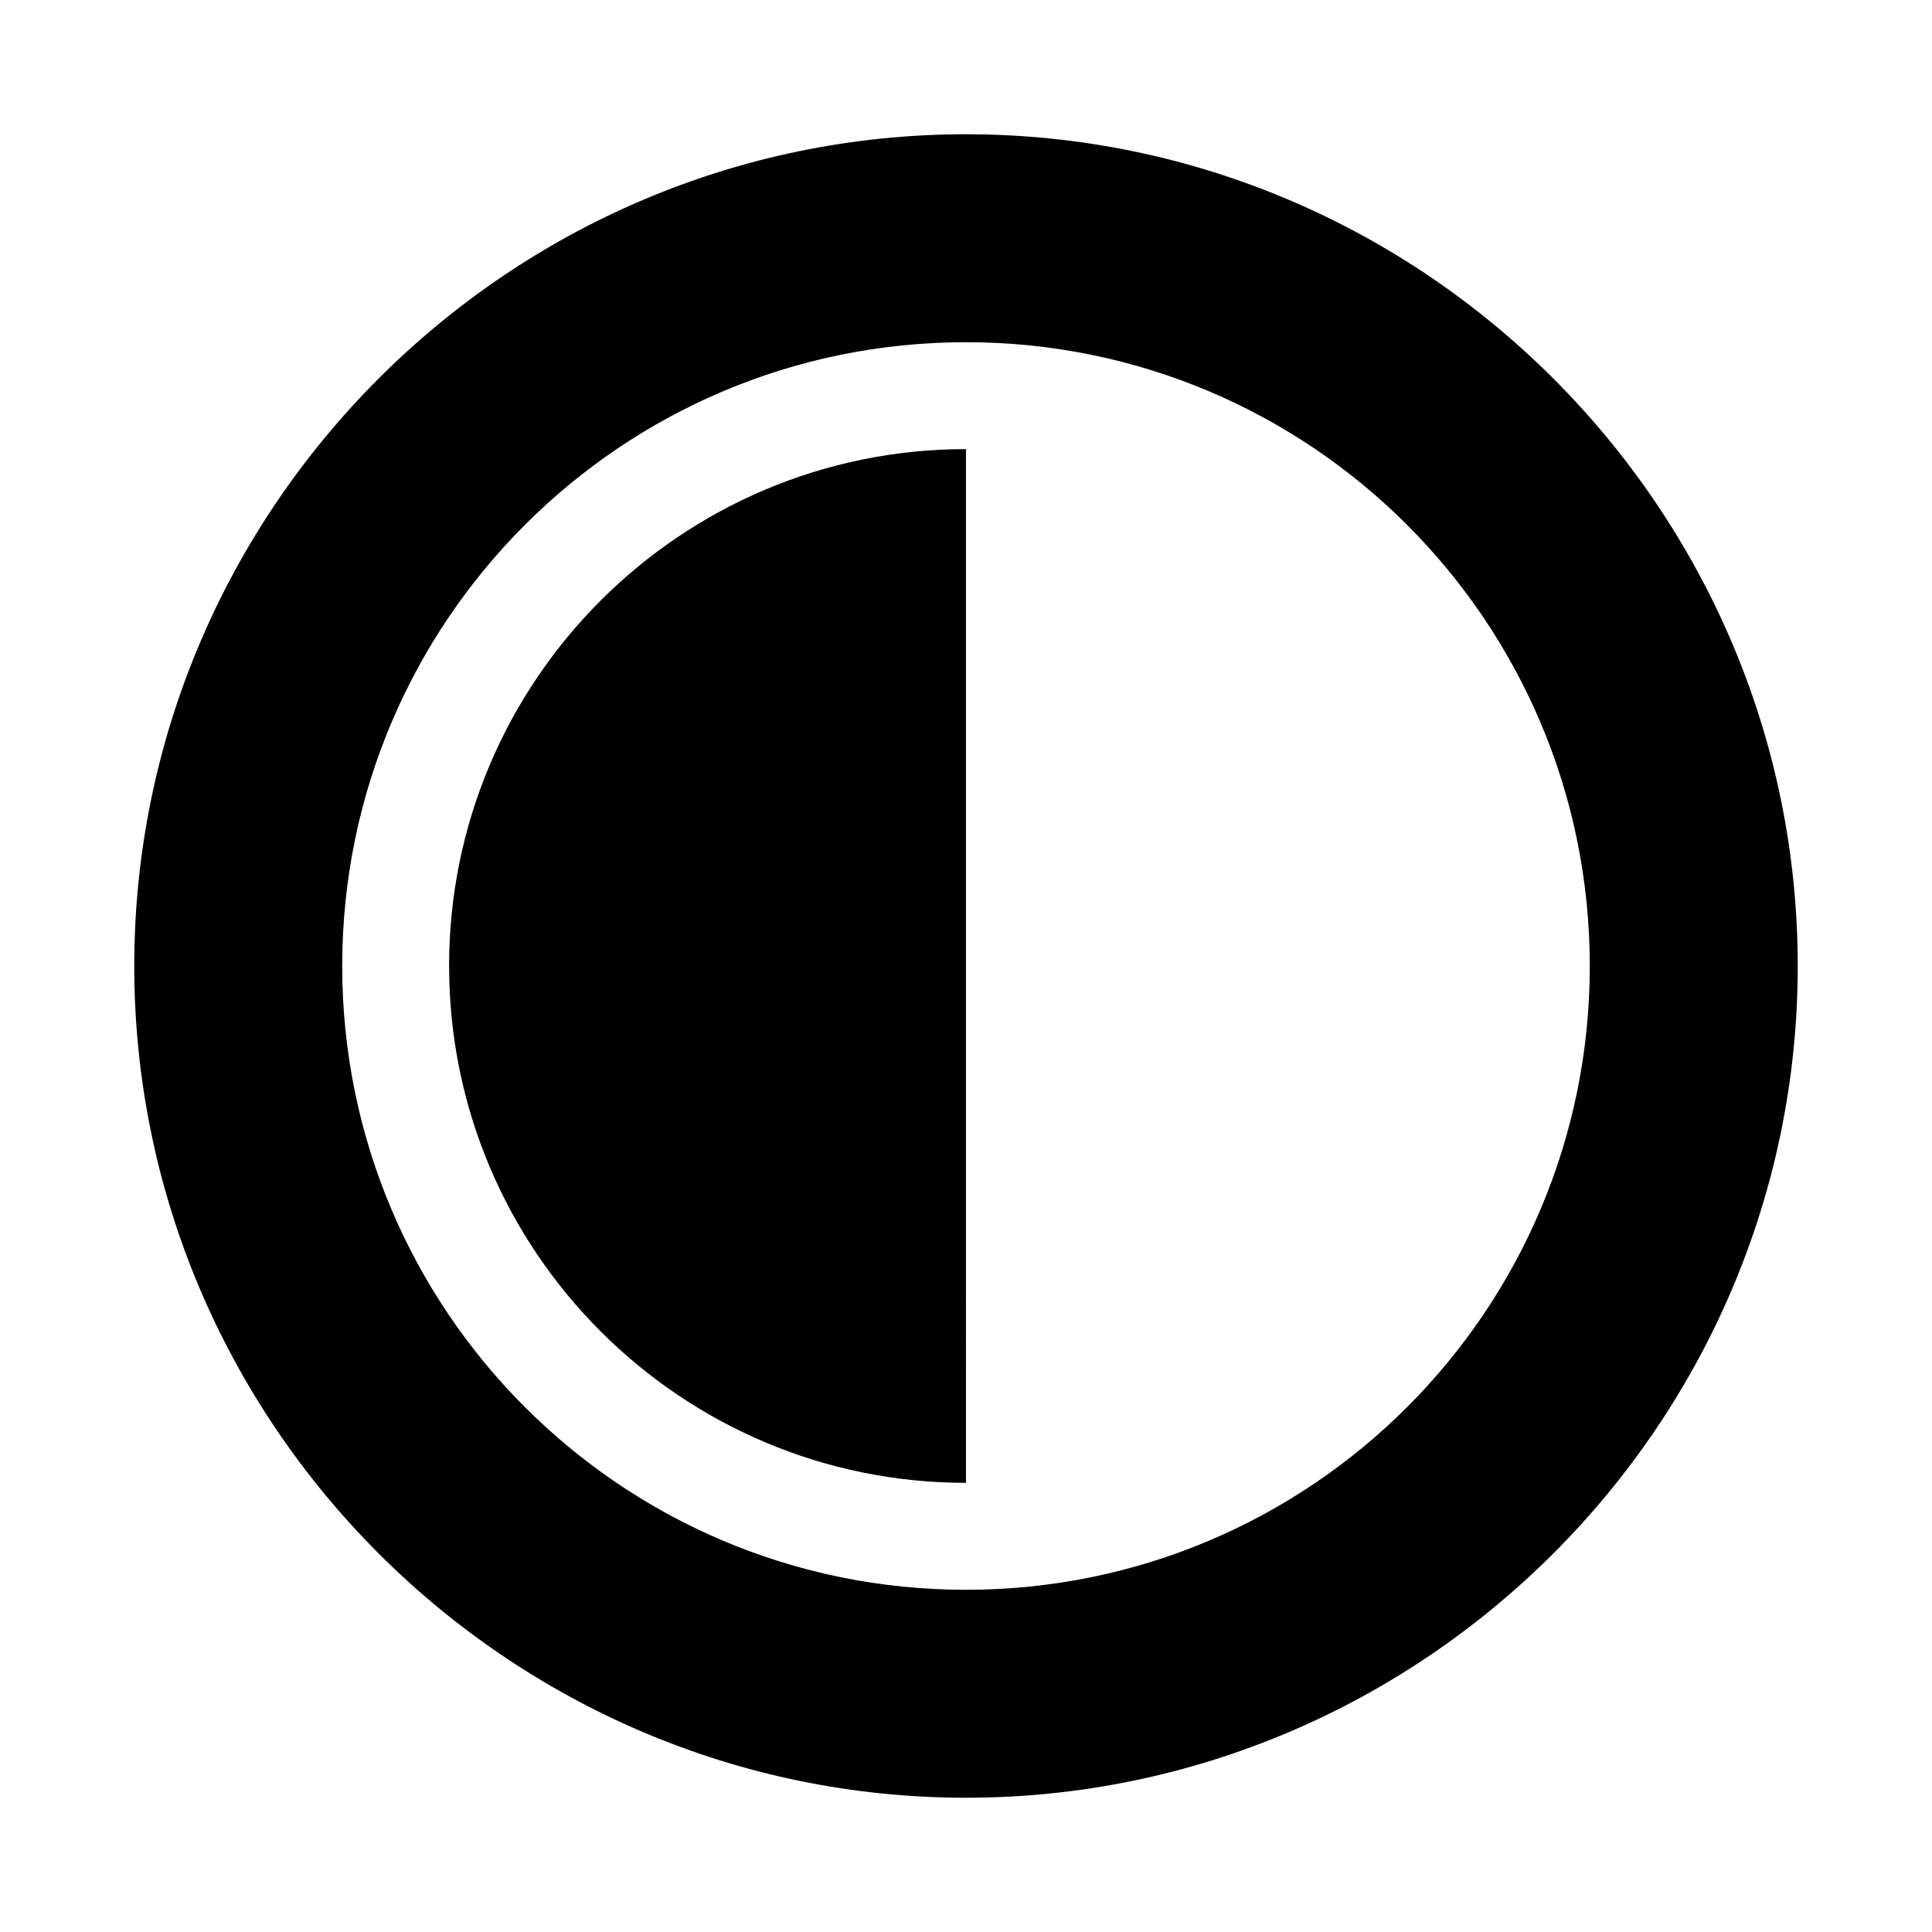
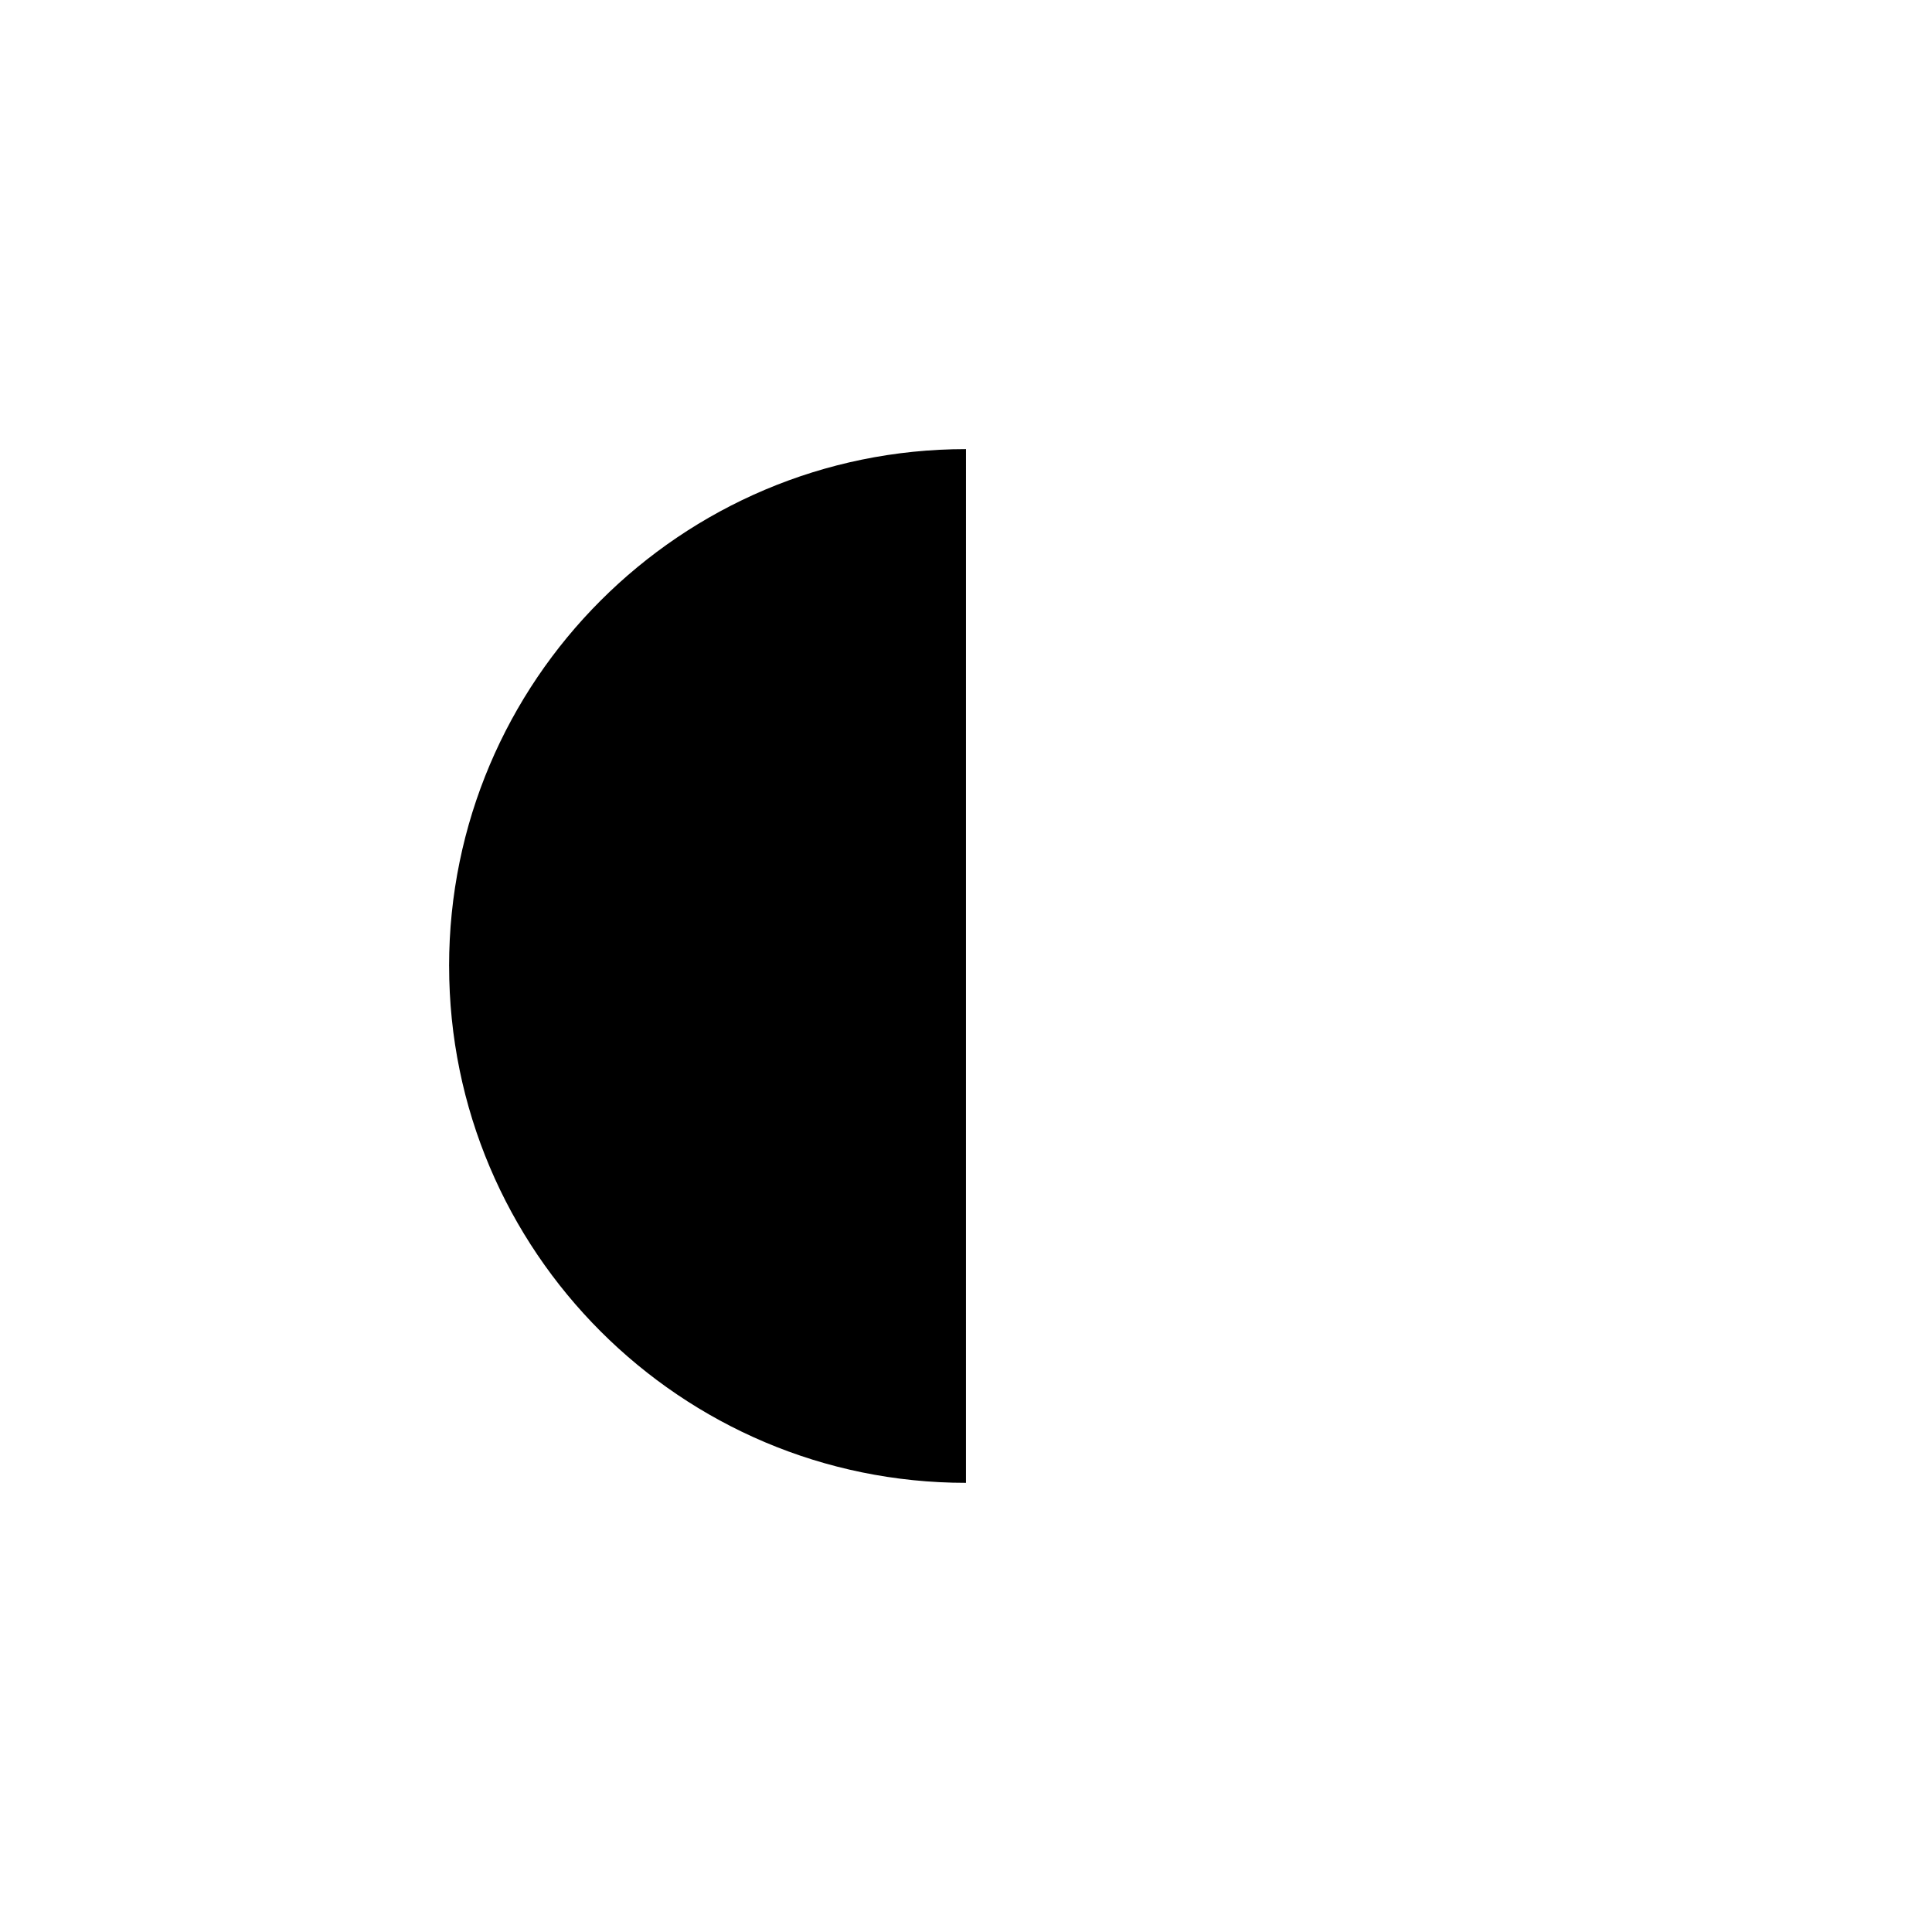
<svg xmlns="http://www.w3.org/2000/svg" fill="#000000" width="800px" height="800px" version="1.1" viewBox="144 144 512 512">
  <g>
    <path d="m263.02 400c0 75.57 61.402 136.97 136.97 136.97l0.004-273.95c-75.574 0-136.98 61.402-136.98 136.98z" />
-     <path d="m400 179.58c-121.23 0-220.42 99.188-220.42 220.42s99.188 220.42 220.42 220.42 220.42-99.188 220.42-220.42c-0.004-121.23-99.191-220.42-220.42-220.42zm0 385.73c-91.316 0-165.31-73.996-165.31-165.31s73.996-165.31 165.31-165.31c91.312 0 165.31 73.996 165.31 165.31 0 91.312-74 165.31-165.31 165.31z" />
  </g>
</svg>